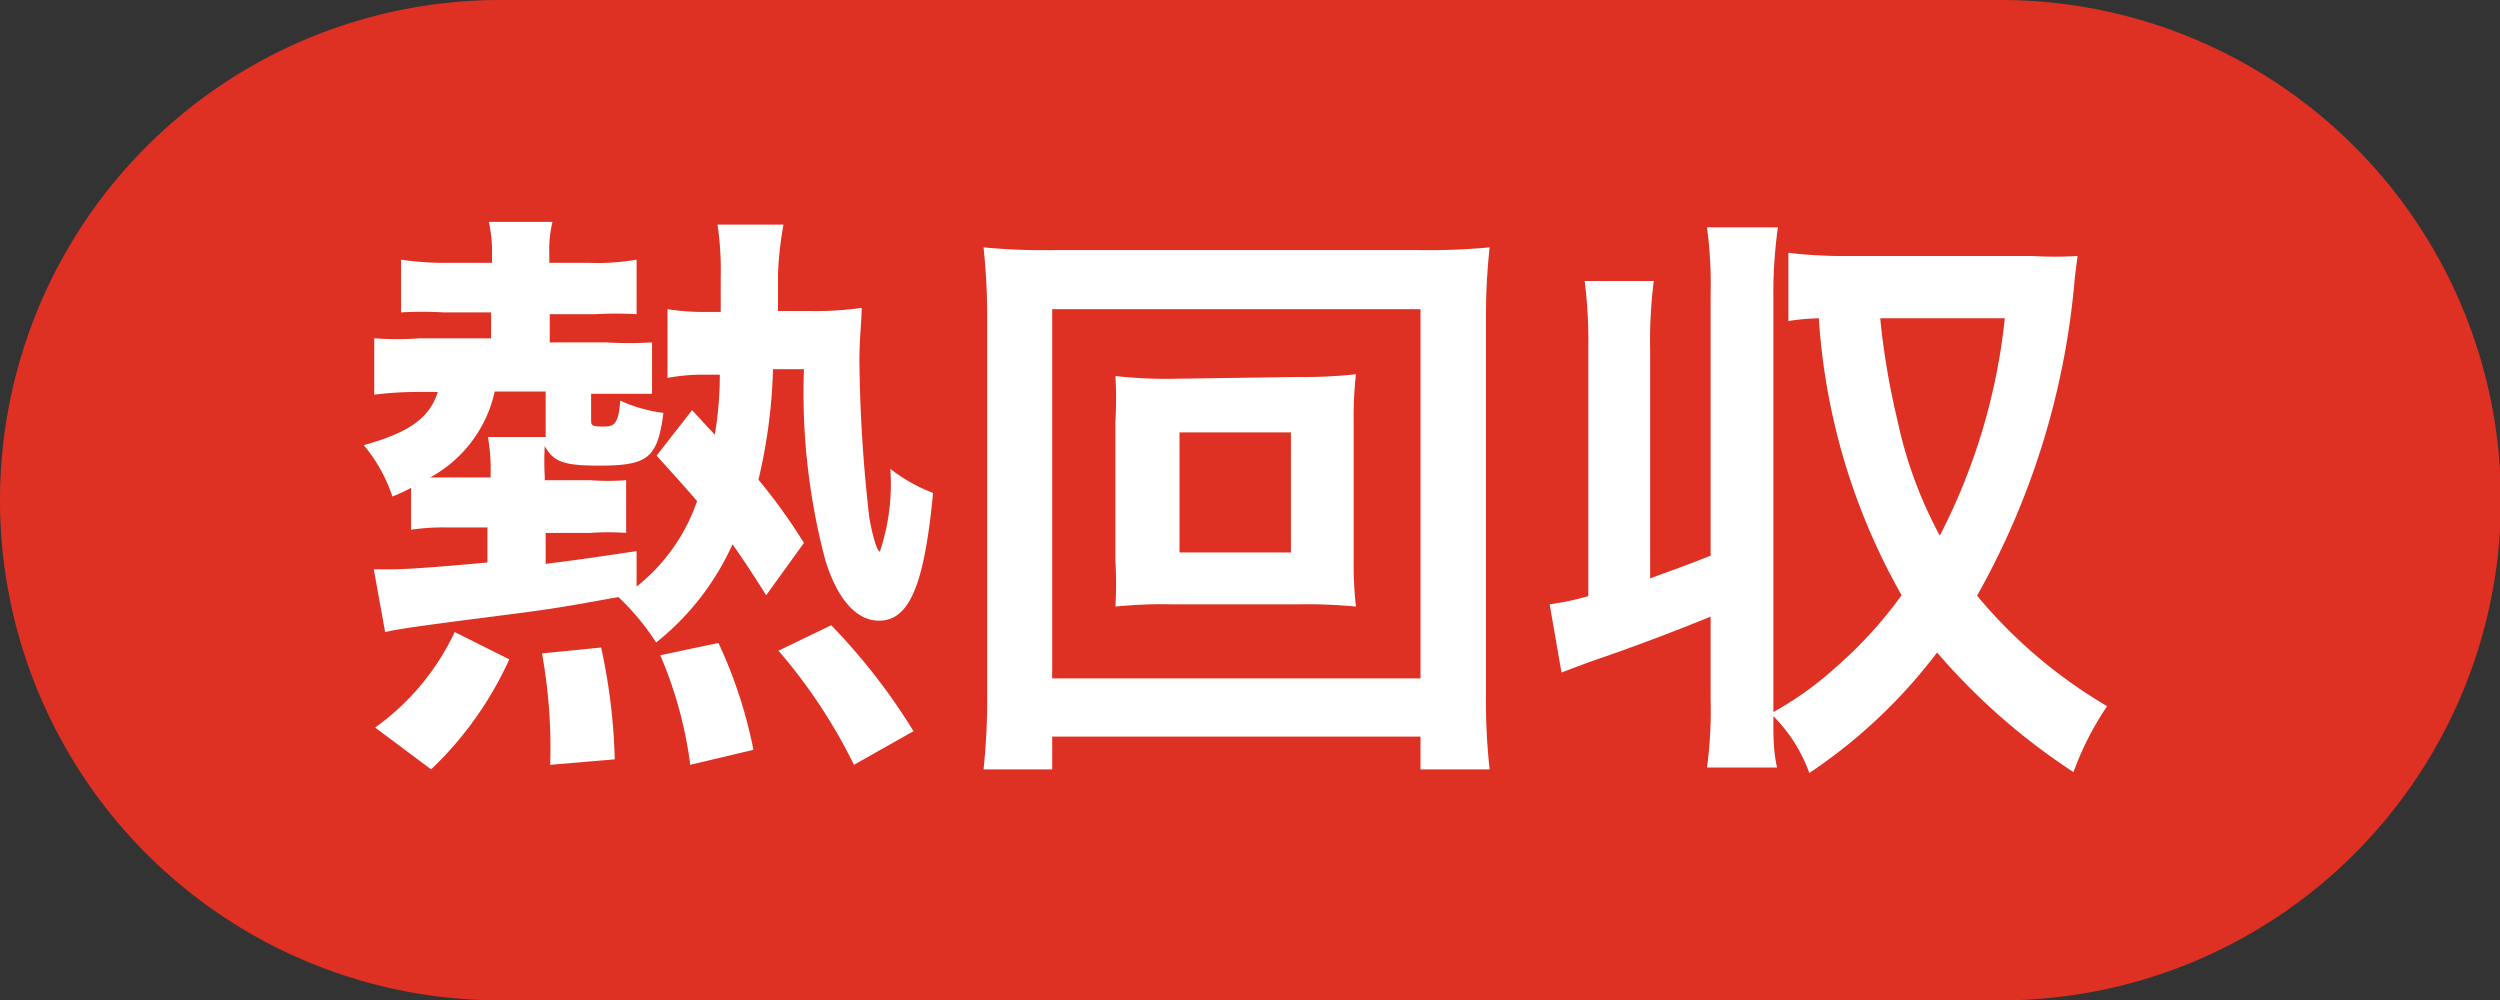
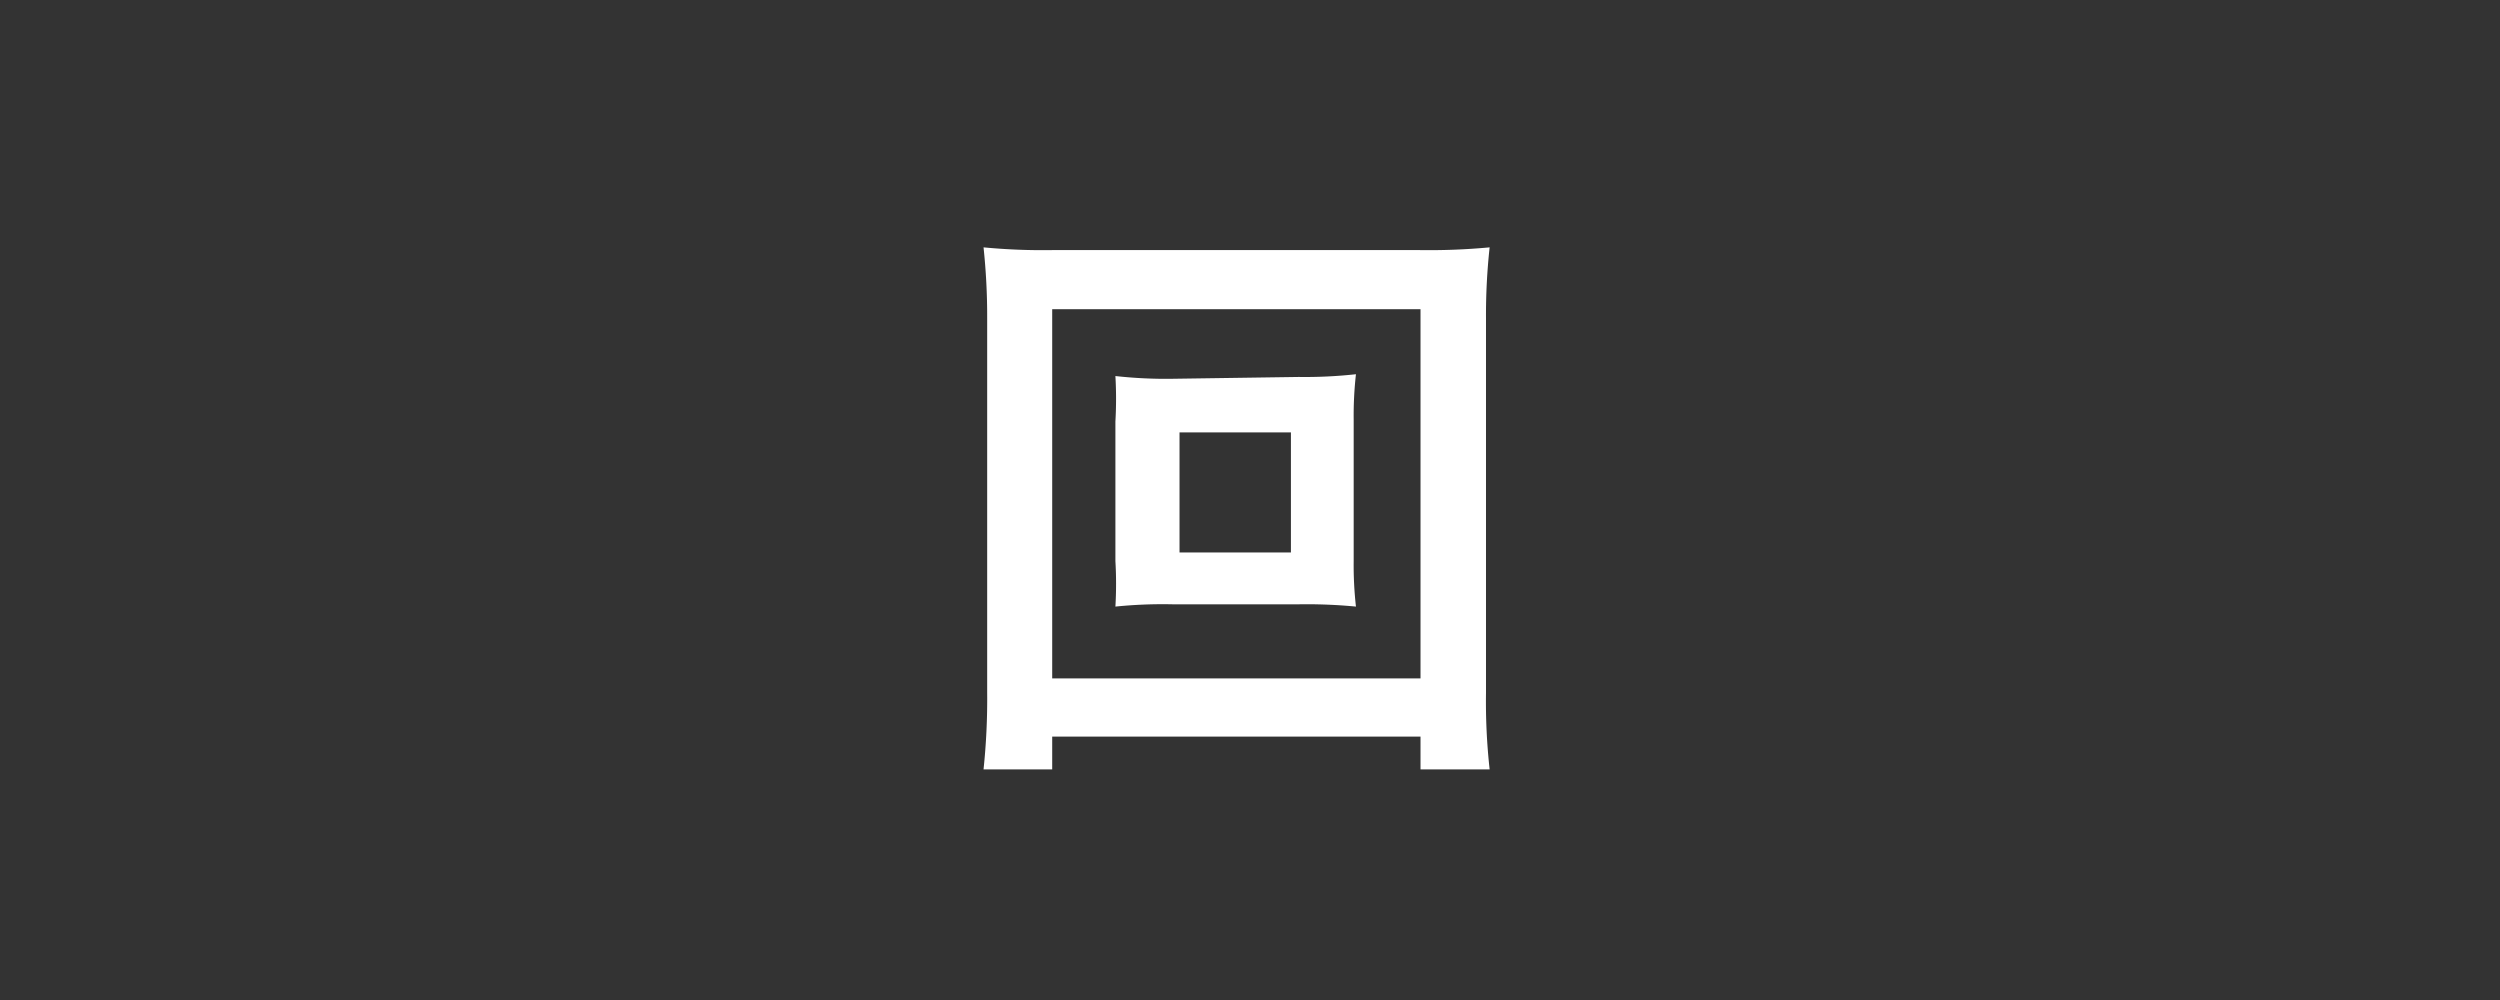
<svg xmlns="http://www.w3.org/2000/svg" viewBox="0 0 54.98 22">
  <rect x="0" y="0" width="54.98" height="22" fill="#333333" stroke="none" />
  <defs>
    <style>.cls-1{fill:#de3023;}.cls-2{fill:#fff;}</style>
  </defs>
  <g id="レイヤー_2" data-name="レイヤー 2">
    <g id="デザイン">
-       <path class="cls-1" d="M55,11A11,11,0,0,1,44,22H11A11,11,0,0,1,0,11H0A11,11,0,0,1,11,0H44A11,11,0,0,1,55,11Z" />
-       <path class="cls-2" d="M9.82,11.6a4.72,4.72,0,0,0-.78.05v-.92a4.18,4.18,0,0,1-.41.19A3.45,3.45,0,0,0,8,9.79c1-.28,1.44-.59,1.63-1.17H9.23a7.59,7.59,0,0,0-1,.06V7.44a6.72,6.72,0,0,0,1,0H10.8V6.87H9.75a8.27,8.27,0,0,0-.93,0V5.71a6.28,6.28,0,0,0,1,.07h1v-.2a2.92,2.92,0,0,0-.07-.7h1.4a2.61,2.61,0,0,0-.07.69v.21h.88A4.93,4.93,0,0,0,14,5.71v1.2a8,8,0,0,0-.91,0h-1v.62h1.25a8.36,8.36,0,0,0,1,0V8.66c-.28,0-.48,0-.94,0H13v.56c0,.13,0,.16.24.16s.36,0,.4-.57a3.22,3.22,0,0,0,.95.27c-.13,1-.34,1.16-1.42,1.16-.79,0-1-.09-1.19-.43a6.19,6.19,0,0,0,0,.67v.08h1a5.11,5.11,0,0,0,.79,0v1.16a5.7,5.7,0,0,0-.8,0H12v.68c.64-.08,1-.13,2-.28v.78a4.1,4.1,0,0,0,1.33-1.88c-.32-.37-.44-.5-.89-1l.78-1,.5.54a7.94,7.94,0,0,0,.11-1.32h-.29a4.4,4.4,0,0,0-.86.07V6.8a5.17,5.17,0,0,0,.86.06h.31V6.11a6.94,6.94,0,0,0-.07-1.17h1.45A8.09,8.09,0,0,0,17.11,6c0,.34,0,.5,0,.84h.75a7,7,0,0,0,1.09-.07c0,.26-.05.7-.05,1.16a32.71,32.71,0,0,0,.22,3.47c.07.39.17.73.23.73a4.67,4.67,0,0,0,.23-1.82,3.54,3.54,0,0,0,.94.53c-.19,2-.51,2.81-1.19,2.81-.49,0-.91-.46-1.18-1.33a14.39,14.39,0,0,1-.47-4.2H17a11.84,11.84,0,0,1-.32,2.43,12.36,12.36,0,0,1,1,1.39l-.83,1.15c-.36-.57-.51-.79-.74-1.12a5.82,5.82,0,0,1-1.68,2.16,5.43,5.43,0,0,0-.83-1c-1.44.26-1.44.26-3,.46s-1.86.25-2.13.31l-.25-1.38h.17l.21,0c.39,0,1.14-.06,2.12-.15V11.6ZM8.25,16A5.41,5.41,0,0,0,10,13.9l1.2.6a7.73,7.73,0,0,1-1.72,2.42Zm2.54-5.58a4.1,4.1,0,0,0-.06-.81H12v-1H10.88a2.85,2.85,0,0,1-1.42,1.89h1.33Zm1.31,6.4a11.72,11.72,0,0,0-.18-2.45l1.3-.13a13,13,0,0,1,.3,2.46Zm3.08,0a9,9,0,0,0-.66-2.41l1.28-.27a10.28,10.28,0,0,1,.77,2.35Zm3.6,0a11.75,11.75,0,0,0-1.66-2.51l1.16-.56a13.48,13.48,0,0,1,1.81,2.33Z" />
      <path class="cls-2" d="M31.24,16.92V16.2h-8.1v.72H21.63a14.76,14.76,0,0,0,.08-1.69V7a14.33,14.33,0,0,0-.08-1.56,13.63,13.63,0,0,0,1.52.06h8.06a14.32,14.32,0,0,0,1.55-.06A13.79,13.79,0,0,0,32.68,7v8.24a13.6,13.6,0,0,0,.08,1.68Zm-8.1-2h8.1V6.8h-8.1Zm5.42-6.63a10.24,10.24,0,0,0,1.26-.06,8.23,8.23,0,0,0-.05,1v3.11a8.23,8.23,0,0,0,.05,1,11.35,11.35,0,0,0-1.26-.05H25.79a10.3,10.3,0,0,0-1.26.05,8.63,8.63,0,0,0,0-1V9.27a8.73,8.73,0,0,0,0-1,10,10,0,0,0,1.26.06Zm-2.62,3.86h2.45V9.51H25.94Z" />
-       <path class="cls-2" d="M36.29,12.72c.54-.2.7-.25,1.33-.5V6.47A9.33,9.33,0,0,0,37.54,5H39.1A10.39,10.39,0,0,0,39,6.47v9.19a7.37,7.37,0,0,0,1.39-1,9.37,9.37,0,0,0,1.43-1.57A14.16,14.16,0,0,1,40,7a4.85,4.85,0,0,0-.67.06V5.56a10.66,10.66,0,0,0,1.36.07h4a8.84,8.84,0,0,0,1,0l-.06.47a17.14,17.14,0,0,1-2.15,7,10.85,10.85,0,0,0,2.86,2.43,6.58,6.58,0,0,0-.74,1.45,14.16,14.16,0,0,1-3-2.63A11.62,11.62,0,0,1,39.79,17,3.39,3.39,0,0,0,39,15.75c0,.48,0,.75.08,1.13H37.54a9.48,9.48,0,0,0,.08-1.5V13.56c-.73.3-1.64.65-2.67,1l-.61.23-.26-1.5a6,6,0,0,0,.85-.18V7.67a10.6,10.6,0,0,0-.08-1.49h1.52a10.33,10.33,0,0,0-.08,1.49ZM41.35,7a16.56,16.56,0,0,0,.38,2.25,9.47,9.47,0,0,0,.93,2.53A13.46,13.46,0,0,0,44.09,7Z" />
    </g>
  </g>
</svg>